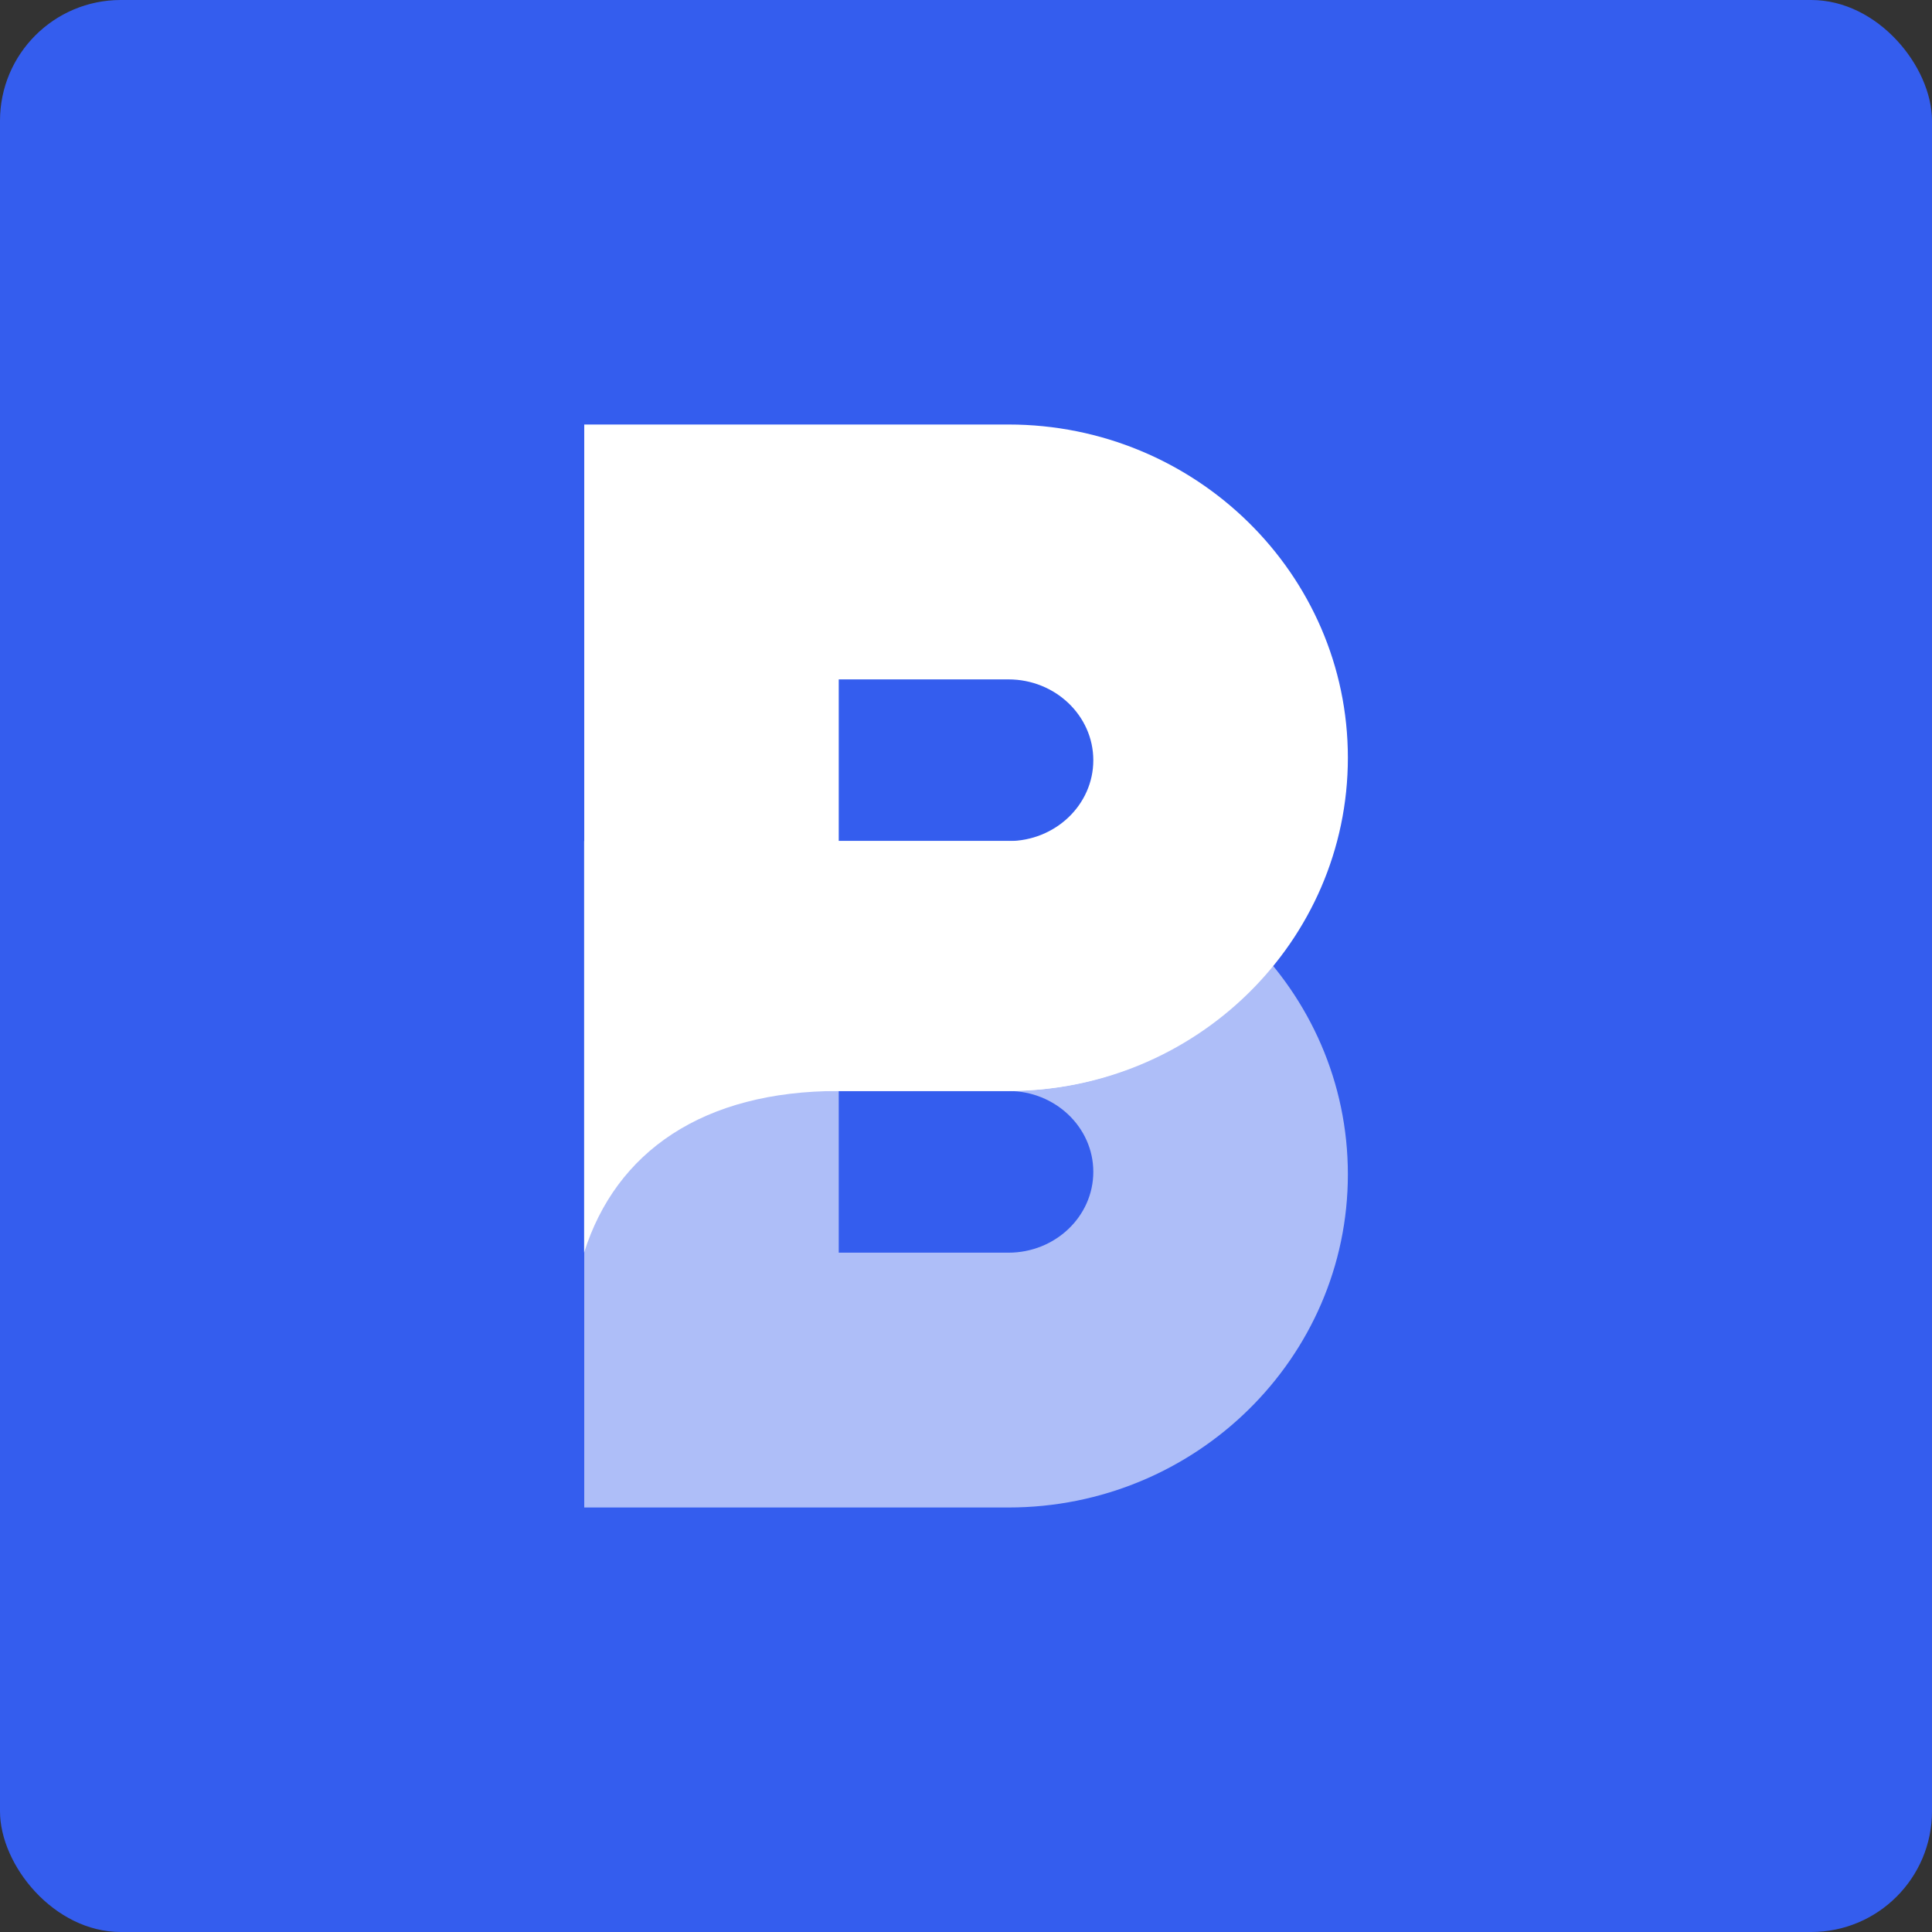
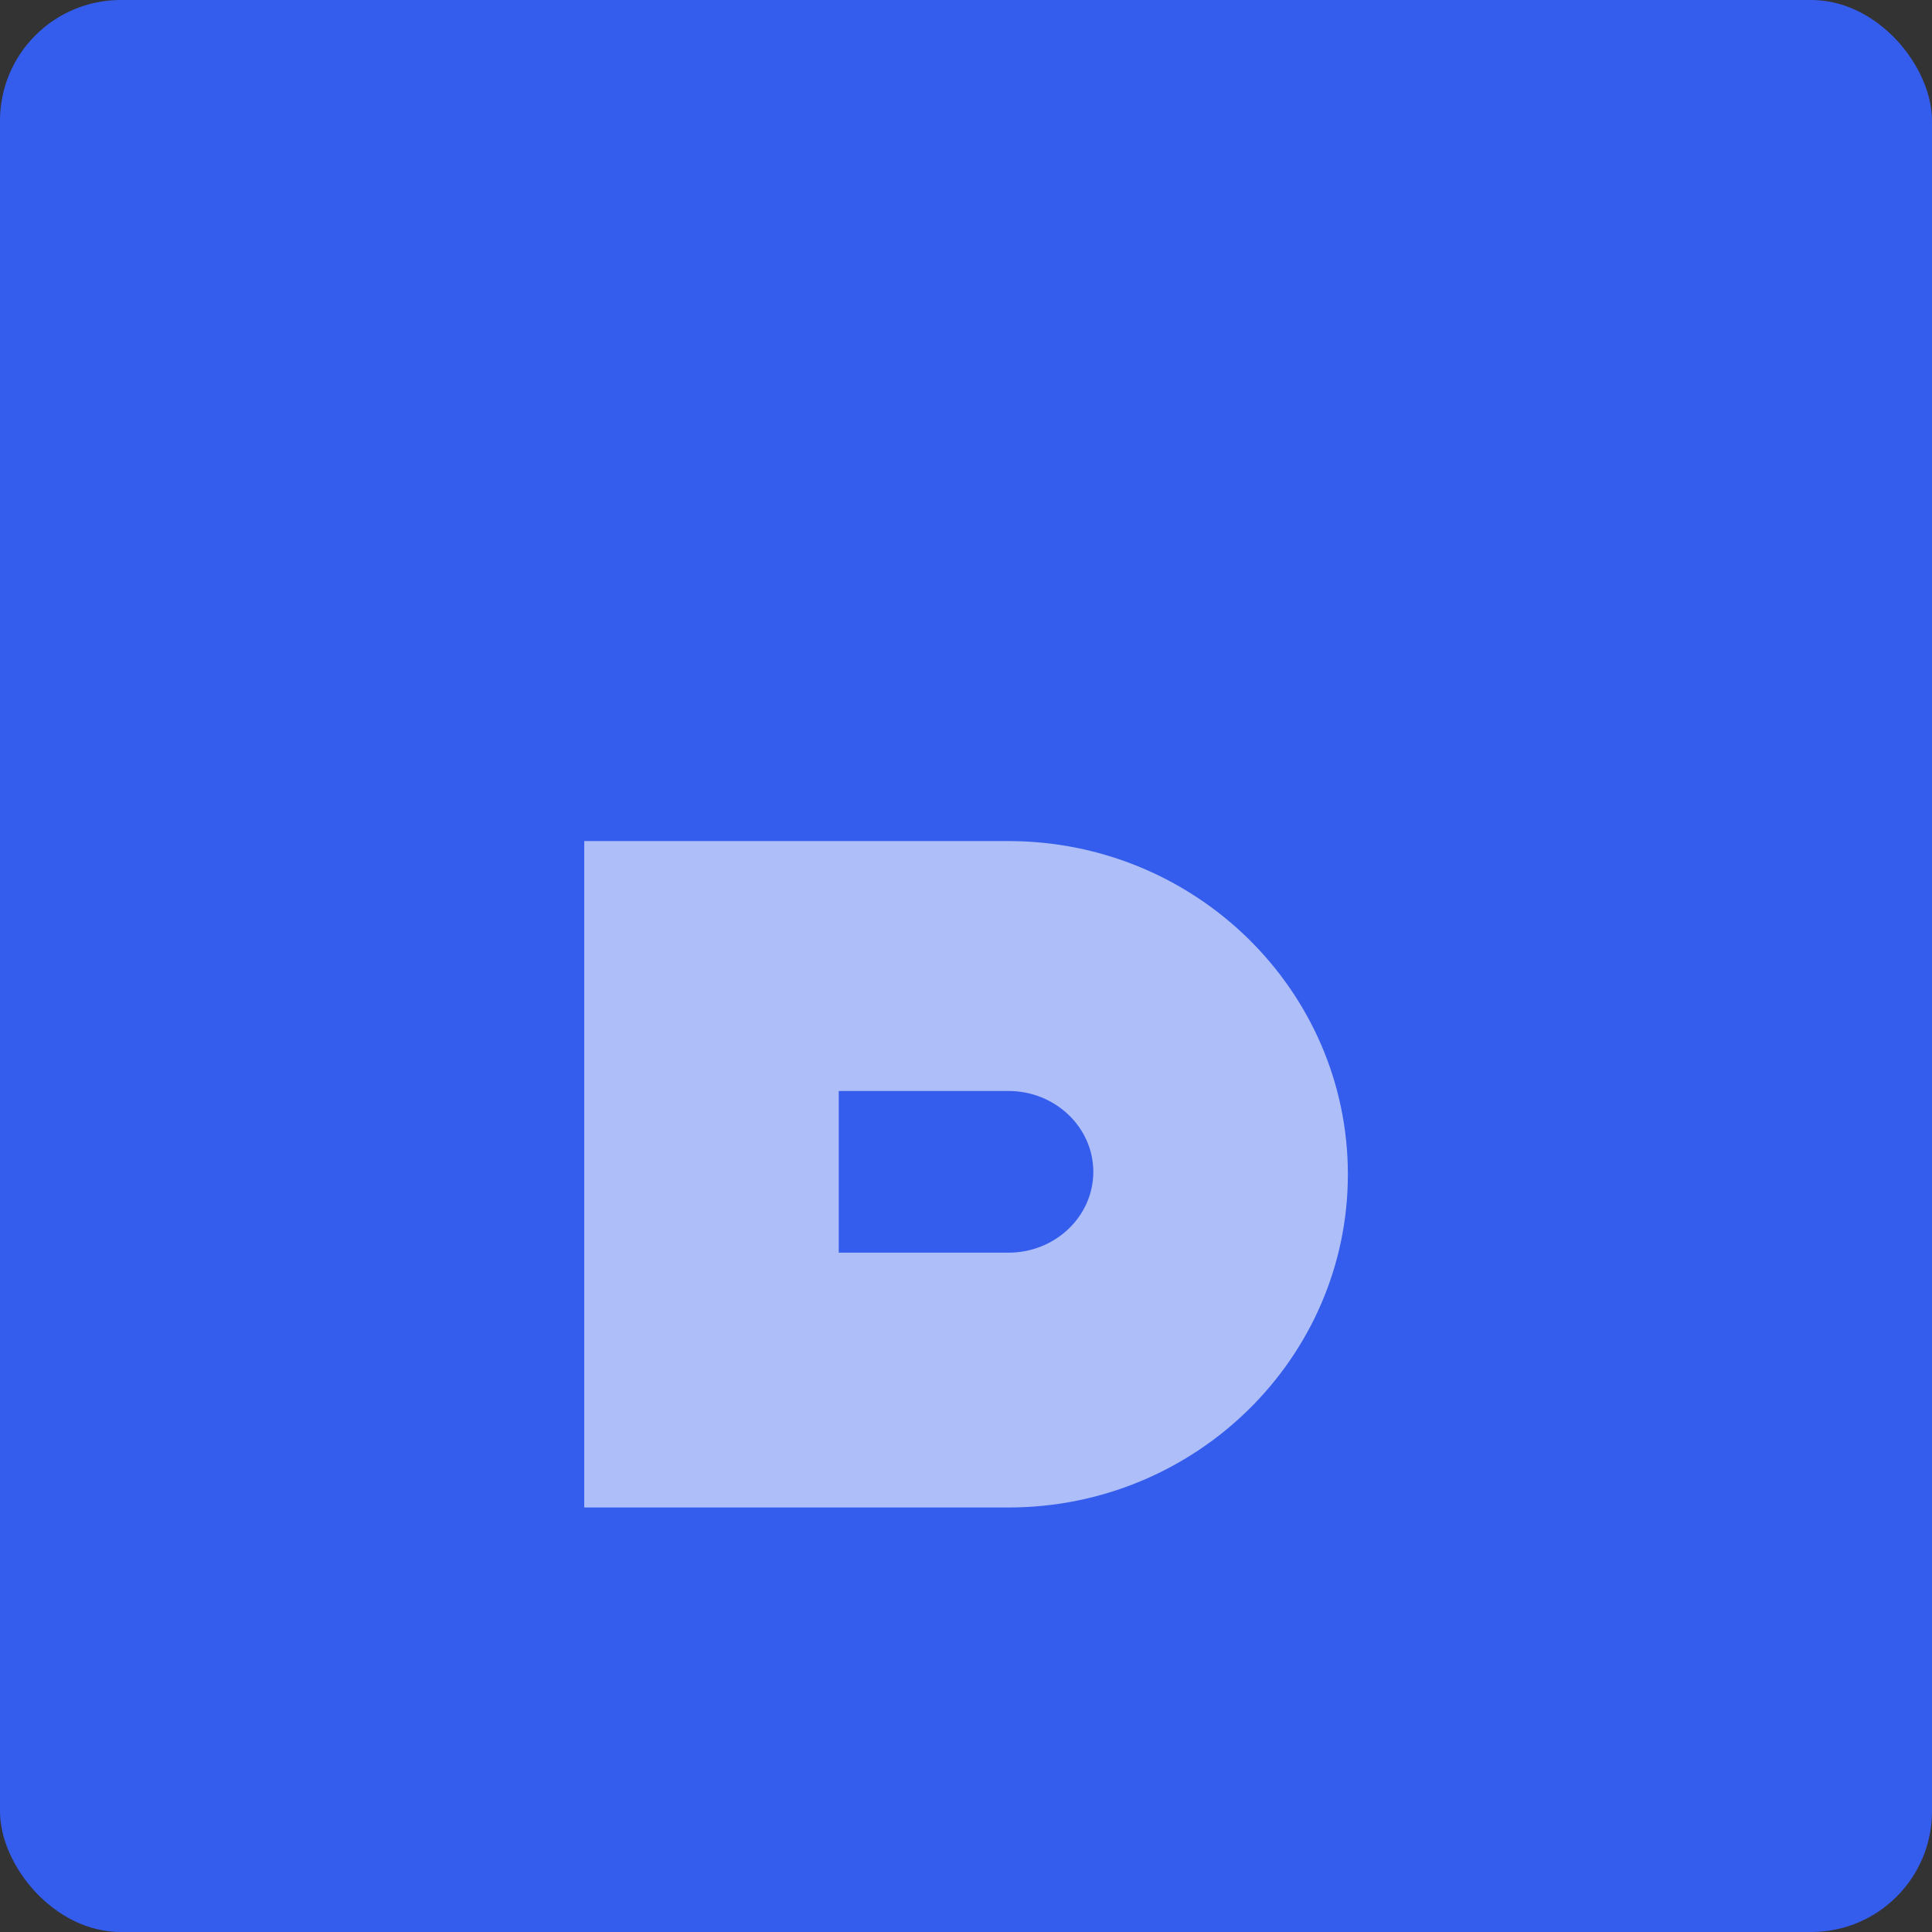
<svg xmlns="http://www.w3.org/2000/svg" width="1024" height="1024" viewBox="0 0 1024 1024" fill="none">
  <rect x="0" y="0" width="1024" height="1024" fill="#333333" stroke="none" />
  <rect width="1024" height="1024" rx="64" fill="#345DEE" />
  <path d="M534.503 799H309.664V445.789H534.503C633.703 445.789 714.401 525.001 714.401 622.411C714.401 719.822 633.703 799 534.503 799ZM444.554 663.942H534.503C559.32 663.942 579.477 644.73 579.477 621.095C579.477 597.46 559.286 578.247 534.503 578.247H444.554V663.942Z" fill="white" fill-opacity="0.6" />
-   <path d="M534.503 578.21H309.664V225H534.503C633.703 225 714.401 304.212 714.401 401.622C714.401 499.033 633.703 578.21 534.503 578.21ZM444.554 445.786H534.503C559.32 445.786 579.477 426.574 579.477 402.939C579.477 379.304 559.286 360.092 534.503 360.092H444.554V445.786Z" fill="white" />
-   <path d="M534.471 578.214C590.926 578.214 640.763 552.046 673.784 512.002C640.796 471.957 590.96 445.789 534.471 445.789H444.523H309.599V663.87C326.476 610.398 372.601 578.214 444.523 578.247L534.471 578.214Z" fill="white" />
</svg>